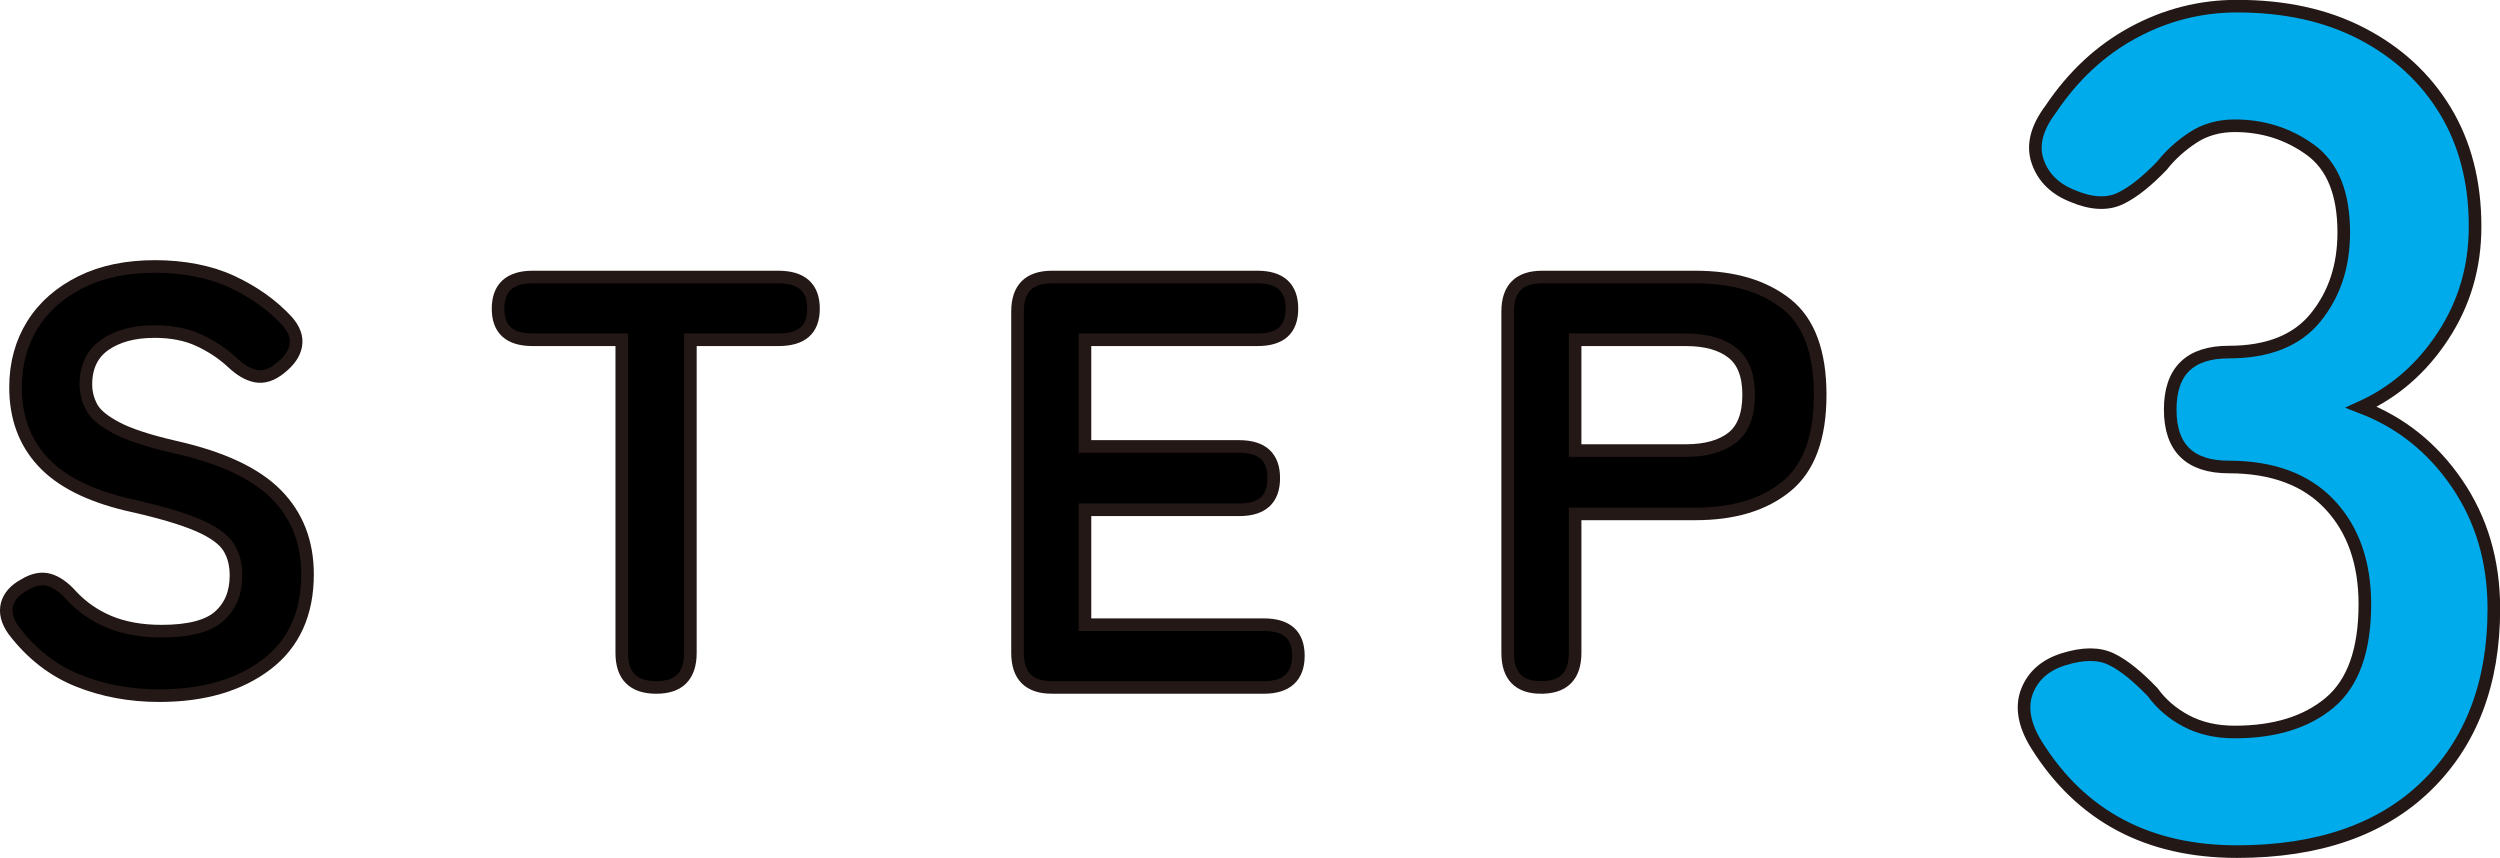
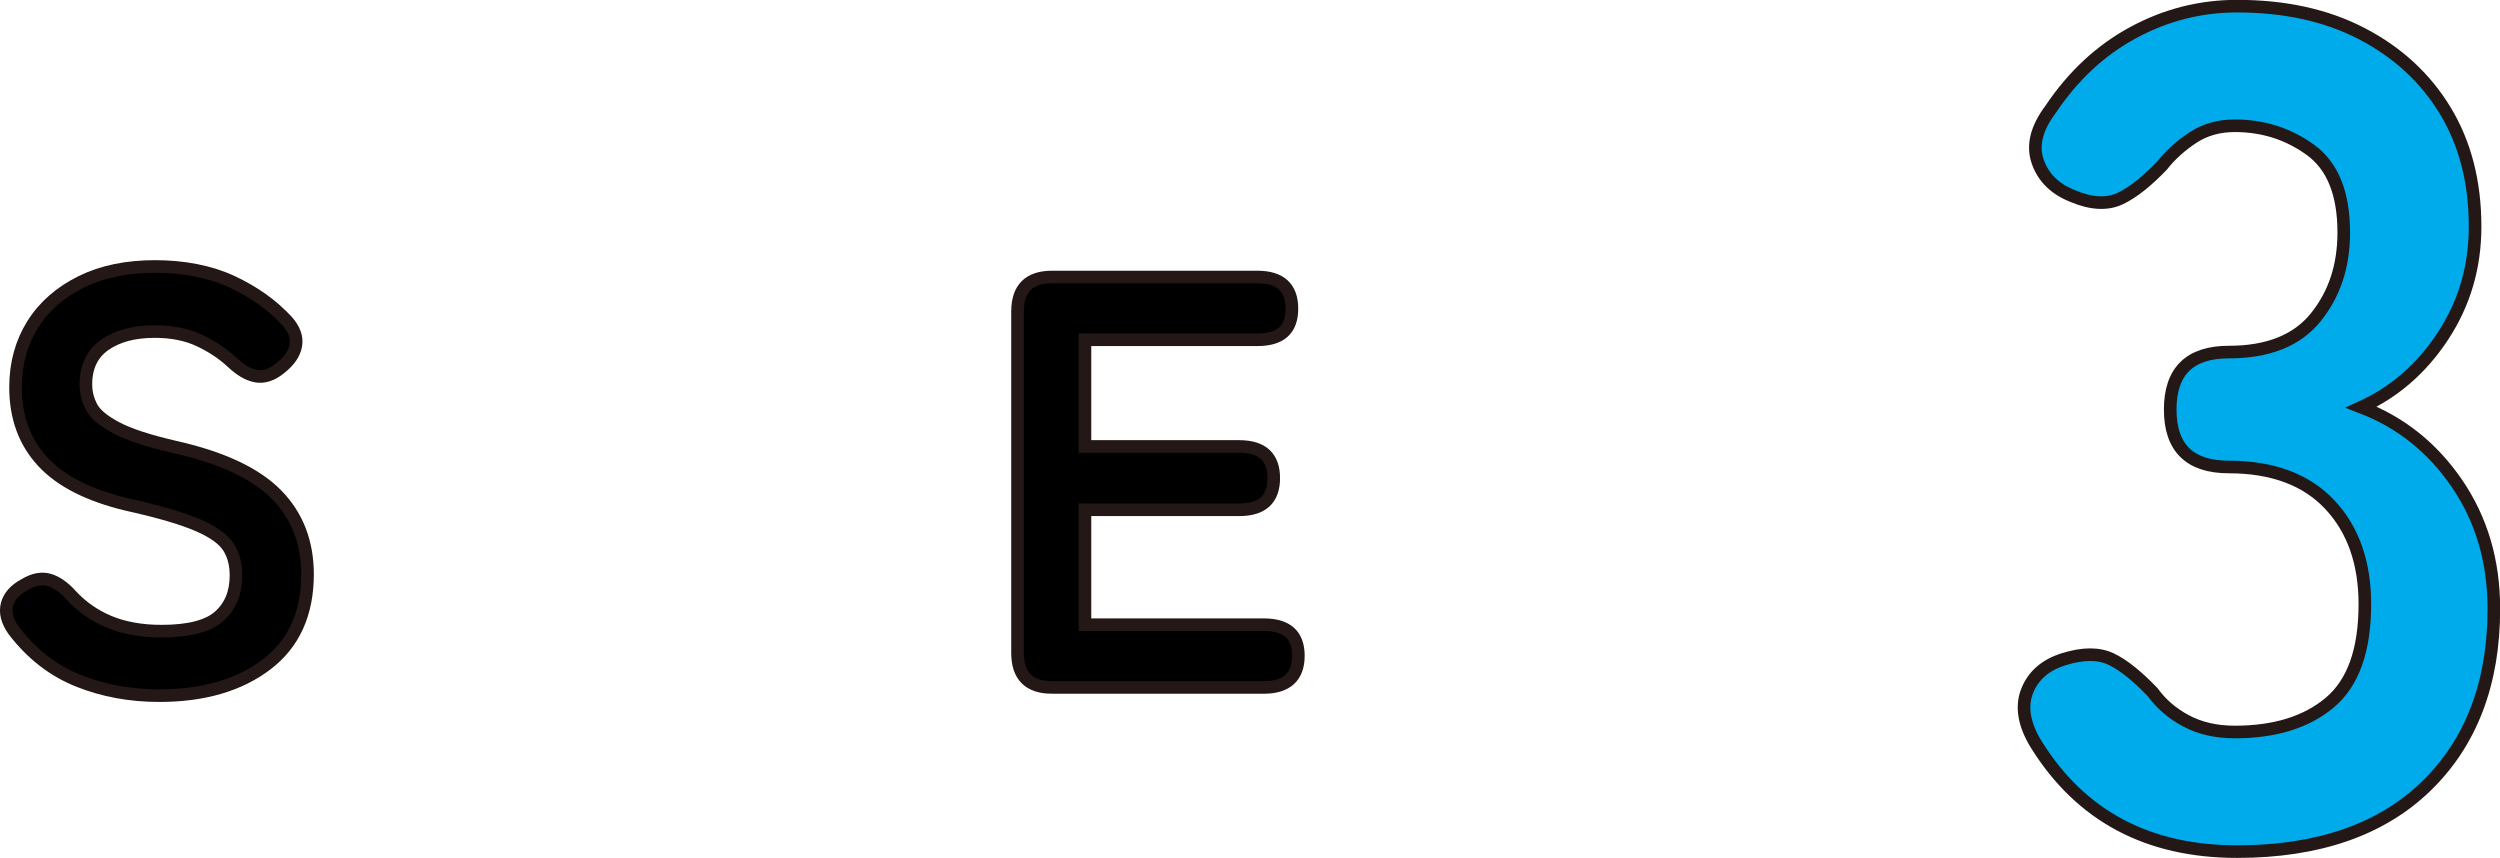
<svg xmlns="http://www.w3.org/2000/svg" id="d" viewBox="0 0 85.28 29.27">
  <defs>
    <style>
      .cls-1 {
        fill: #000;
      }

      .cls-1, .cls-2 {
        stroke: #231815;
        stroke-width: .43px;
      }

      .cls-2 {
        fill: #00abeb;
      }
    </style>
  </defs>
  <path class="cls-1" d="M5.43,23.73c-.99,0-1.91-.17-2.76-.51-.85-.34-1.59-.91-2.2-1.71-.23-.32-.3-.62-.23-.89s.27-.5.59-.67c.31-.19.59-.24.84-.17.25.07.51.25.76.53.36.39.79.69,1.29.9.5.21,1.1.32,1.79.32.93,0,1.59-.17,1.97-.51.38-.34.57-.8.57-1.39,0-.37-.08-.69-.25-.96-.17-.27-.51-.52-1.04-.75-.53-.23-1.34-.47-2.43-.71-1.29-.31-2.25-.79-2.87-1.46-.62-.67-.93-1.51-.93-2.54,0-.81.2-1.53.59-2.15.39-.62.95-1.1,1.66-1.45.71-.35,1.55-.52,2.51-.52s1.87.17,2.62.52c.75.35,1.37.79,1.88,1.34.25.28.35.56.3.84-.05.28-.23.53-.52.76-.29.24-.57.33-.84.28-.27-.05-.53-.21-.8-.46-.33-.31-.71-.56-1.14-.76s-.93-.3-1.52-.3c-.69,0-1.26.15-1.69.45-.43.3-.65.75-.65,1.35,0,.27.06.52.19.77.13.25.41.48.84.71.43.23,1.1.45,2.01.66,1.6.36,2.75.9,3.46,1.62.71.72,1.06,1.63,1.06,2.72,0,1.33-.46,2.36-1.39,3.07-.93.71-2.15,1.07-3.67,1.07Z" />
-   <path class="cls-1" d="M22.39,23.45c-.79,0-1.18-.39-1.18-1.18v-10.68h-3.04c-.79,0-1.18-.35-1.18-1.06s.39-1.08,1.18-1.08h8.38c.8,0,1.2.36,1.2,1.08s-.4,1.06-1.2,1.06h-3v10.68c0,.79-.39,1.18-1.16,1.18Z" />
  <path class="cls-1" d="M35.89,23.45c-.79,0-1.18-.39-1.18-1.18v-11.64c0-.79.39-1.18,1.18-1.18h7c.79,0,1.18.36,1.18,1.08s-.39,1.06-1.18,1.06h-5.88v3.64h5.26c.79,0,1.18.36,1.18,1.08s-.39,1.08-1.18,1.08h-5.26v3.92h6.1c.79,0,1.18.35,1.18,1.06s-.39,1.08-1.18,1.08h-7.22Z" />
-   <path class="cls-1" d="M52.57,23.45c-.76,0-1.14-.39-1.14-1.18v-11.64c0-.79.39-1.18,1.18-1.18h5.22c1.31,0,2.34.31,3.11.92.77.61,1.15,1.65,1.15,3.1s-.38,2.49-1.15,3.12c-.77.63-1.8.94-3.11.94h-4.1v4.74c0,.79-.39,1.18-1.16,1.18ZM53.73,15.37h3.78c.68,0,1.21-.15,1.58-.44.37-.29.56-.78.56-1.46s-.19-1.15-.56-1.44c-.37-.29-.9-.44-1.58-.44h-3.78v3.78Z" />
  <path class="cls-2" d="M76.31,29.05c-3.04,0-5.32-1.21-6.84-3.64-.43-.69-.53-1.31-.32-1.84.21-.53.63-.89,1.24-1.08.67-.21,1.21-.21,1.64,0,.43.21.89.59,1.4,1.12.29.4.67.73,1.14.98.47.25,1.02.38,1.66.38,1.36,0,2.44-.33,3.24-1,.8-.67,1.2-1.79,1.2-3.36,0-1.41-.4-2.55-1.2-3.4-.8-.85-1.95-1.28-3.44-1.28-1.33,0-2-.65-2-1.96s.67-1.96,2-1.96,2.32-.39,2.96-1.18c.64-.79.96-1.75.96-2.9,0-1.33-.38-2.27-1.14-2.82-.76-.55-1.62-.82-2.58-.82-.53,0-1.01.13-1.42.4-.41.27-.77.59-1.06.96-.51.53-.98.91-1.42,1.12-.44.21-.98.19-1.62-.08-.61-.24-1.01-.63-1.2-1.18s-.04-1.14.44-1.78c.77-1.15,1.71-2.02,2.82-2.62,1.11-.6,2.29-.9,3.54-.9,1.63,0,3.05.31,4.26.94,1.21.63,2.16,1.5,2.84,2.62.68,1.12,1.02,2.44,1.02,3.96,0,1.39-.37,2.63-1.1,3.74-.73,1.11-1.66,1.91-2.78,2.42,1.33.51,2.42,1.37,3.26,2.6.84,1.23,1.26,2.65,1.26,4.28,0,2.53-.77,4.55-2.3,6.04-1.53,1.49-3.69,2.24-6.46,2.24Z" />
</svg>